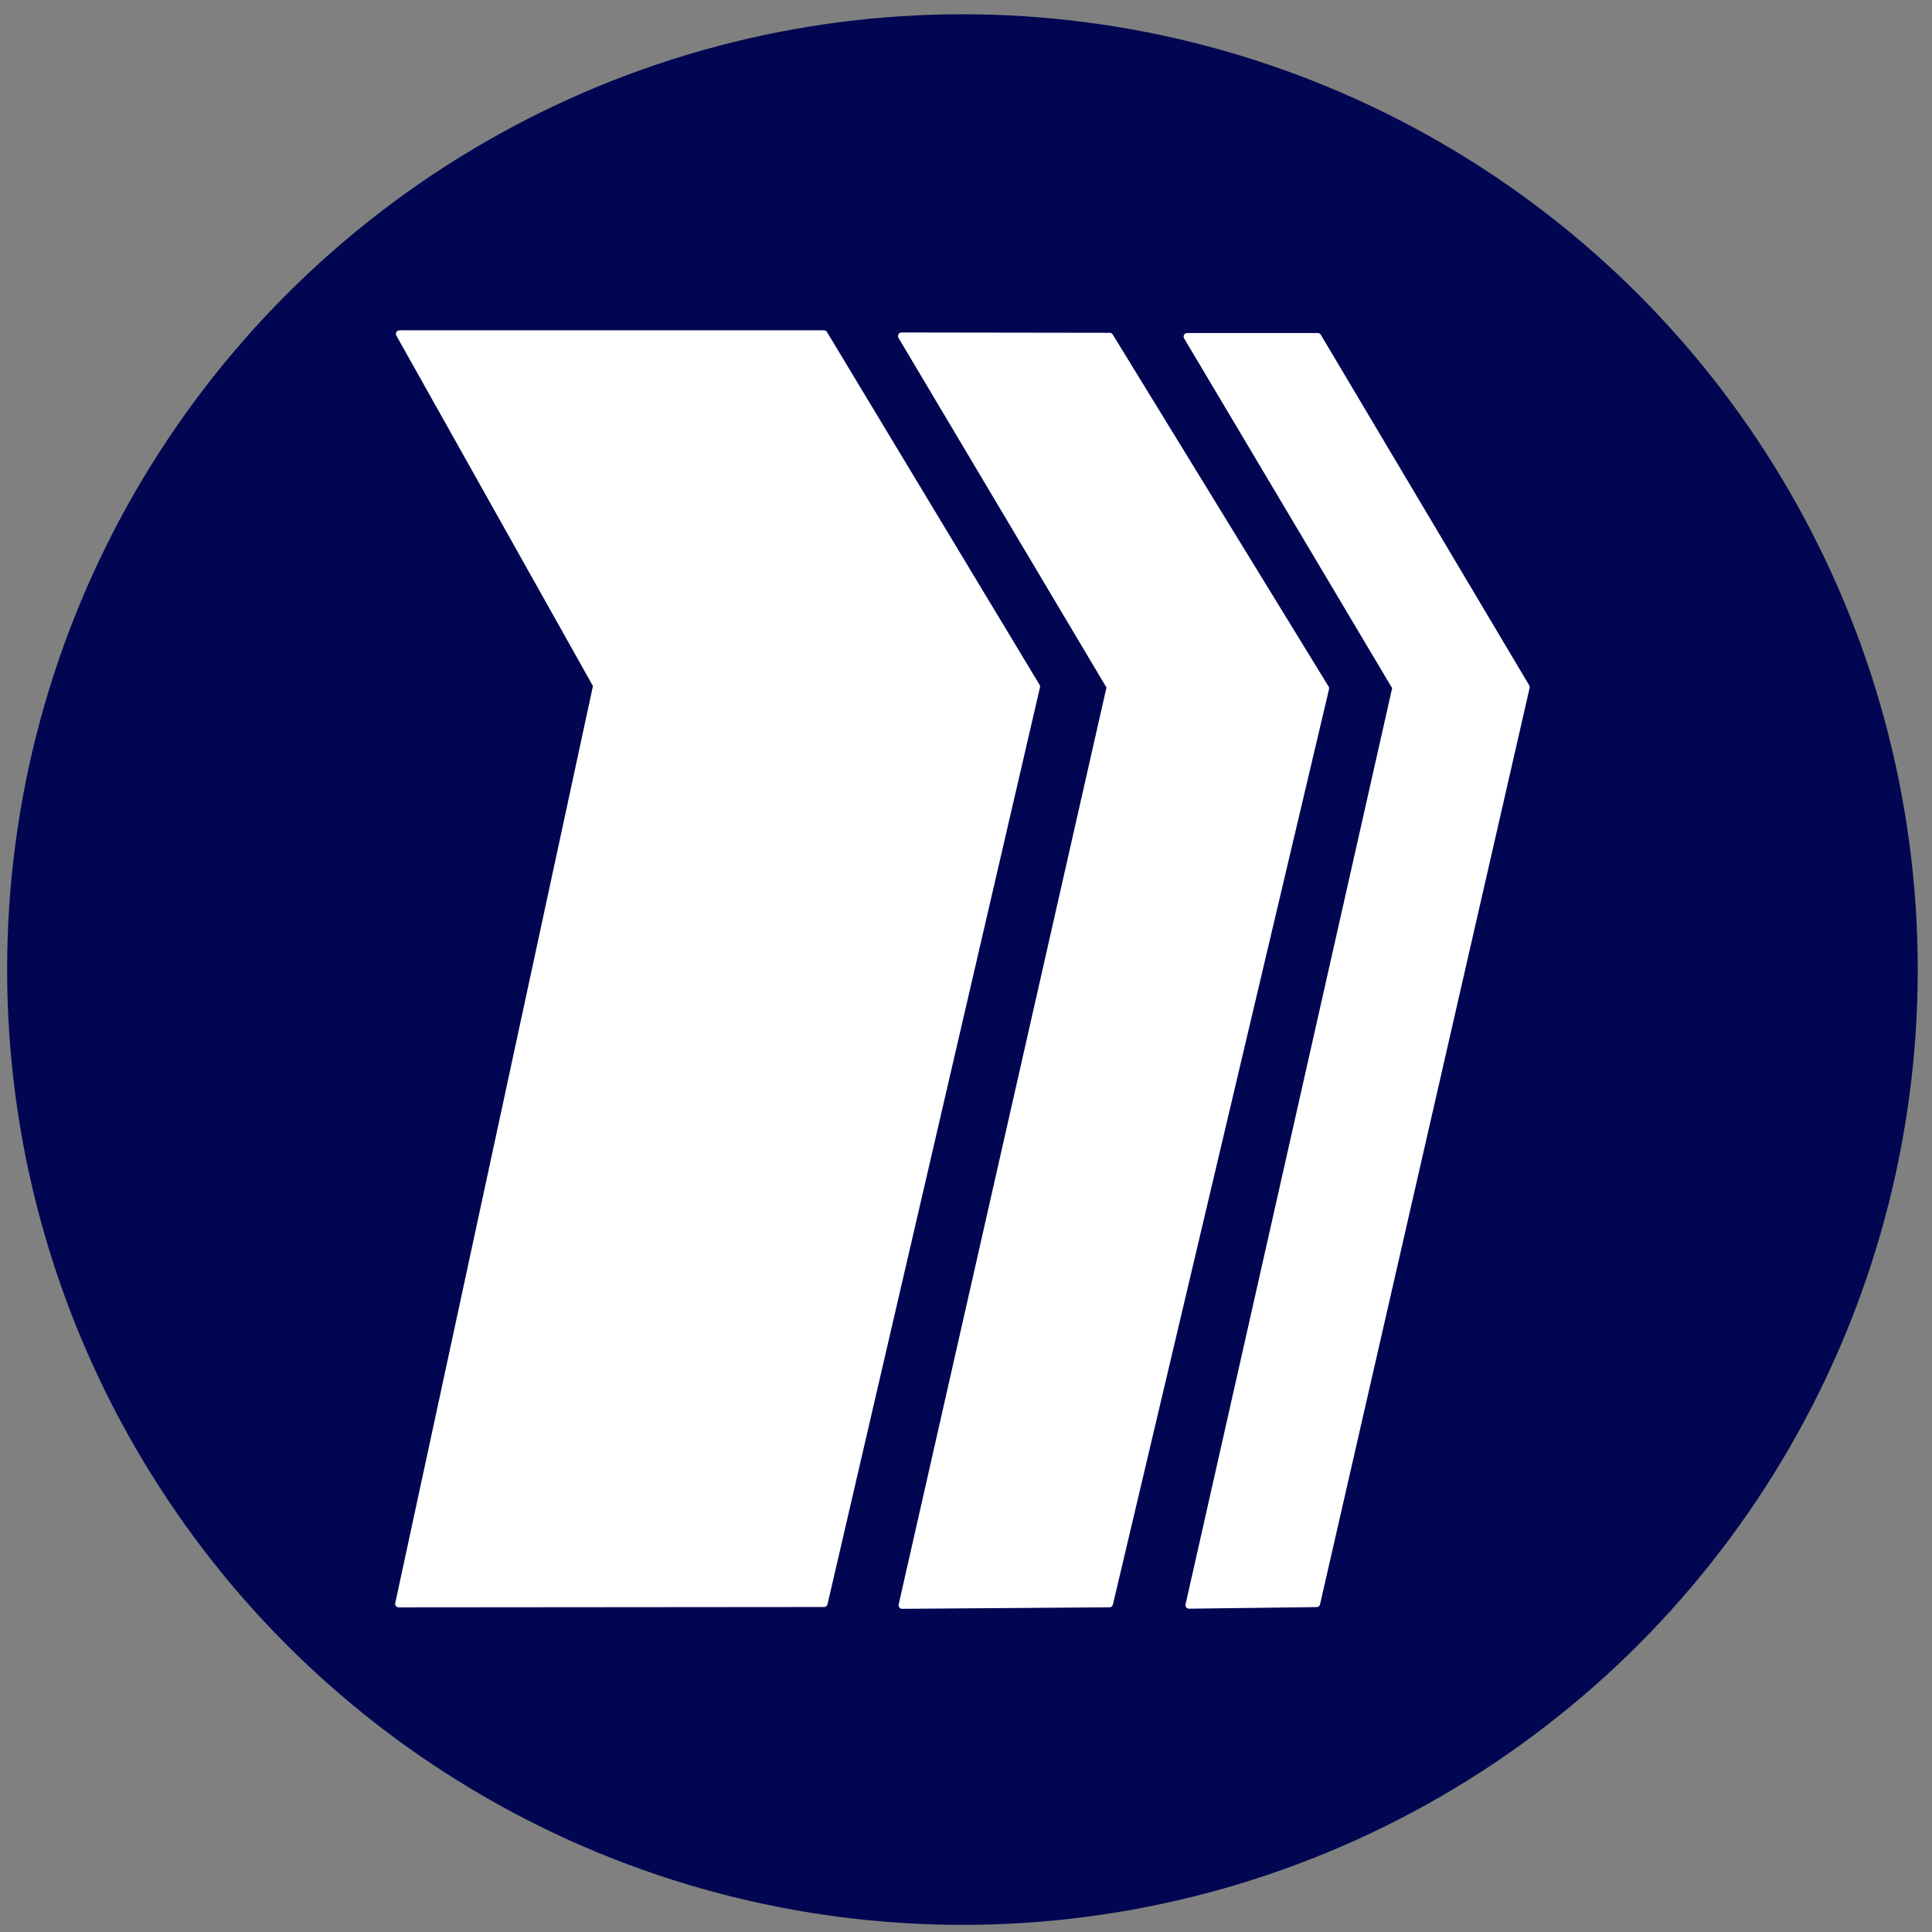
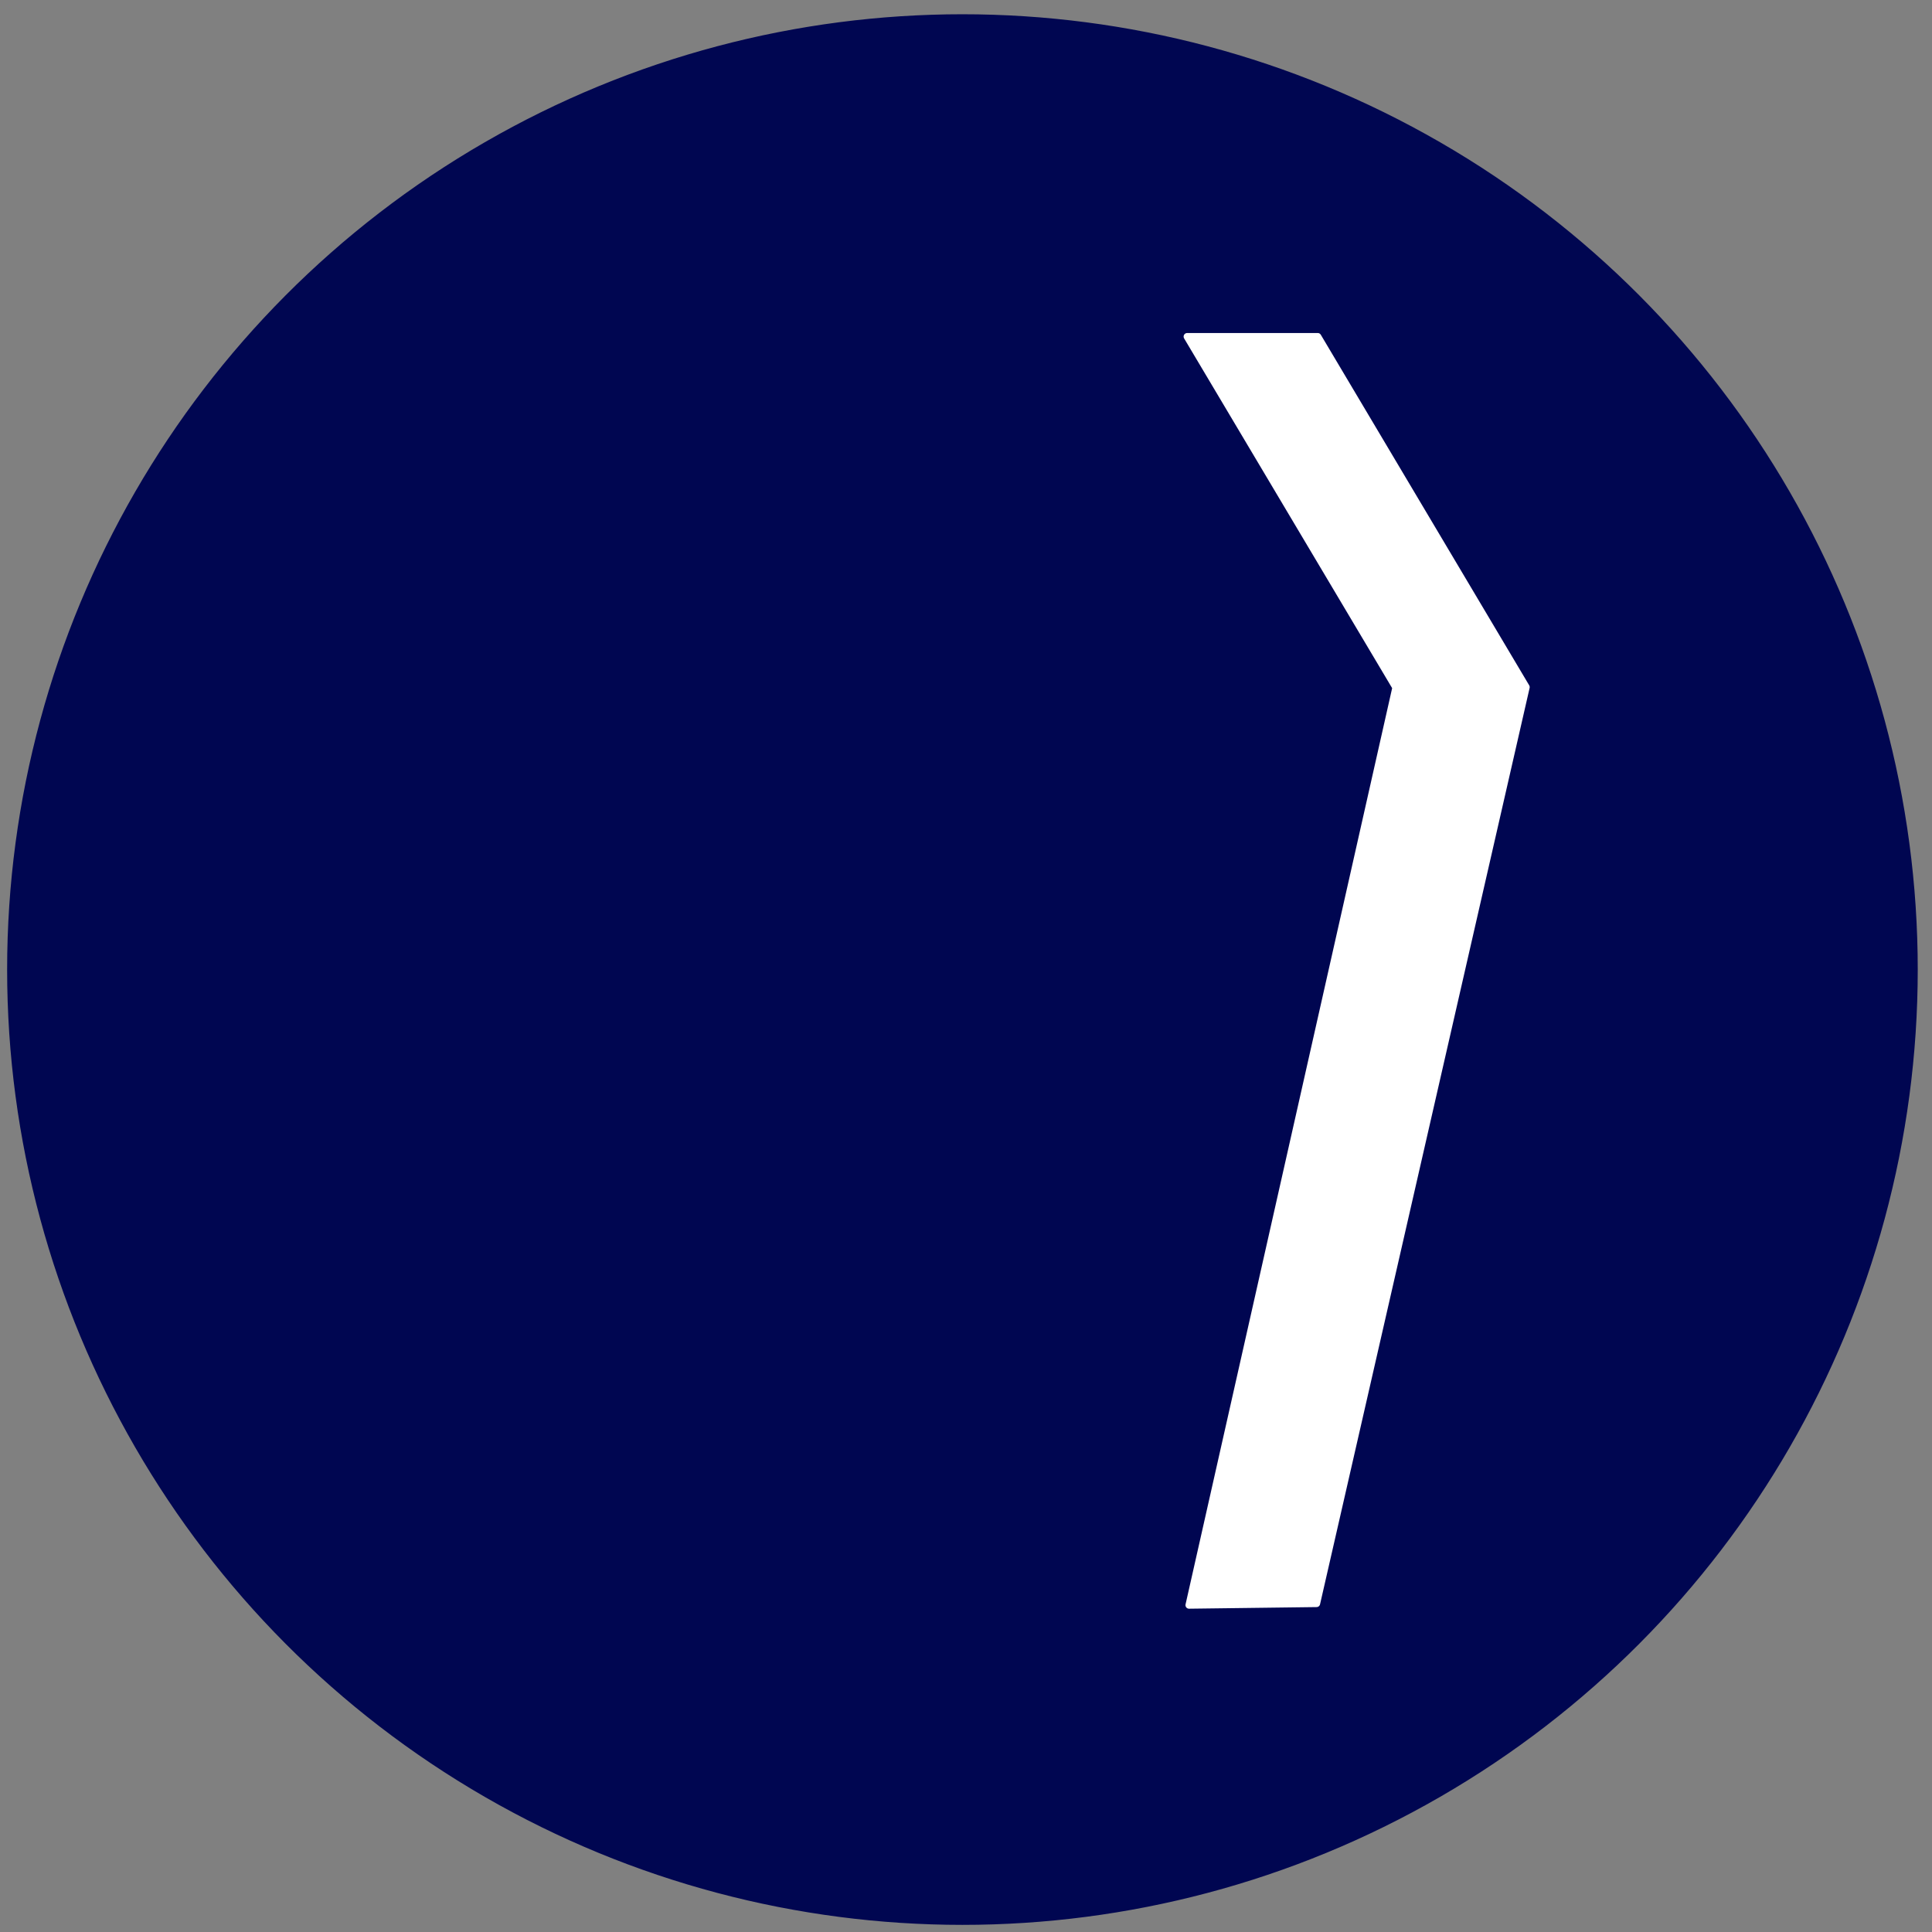
<svg xmlns="http://www.w3.org/2000/svg" xml:space="preserve" width="271px" height="271px" version="1.1" style="shape-rendering:geometricPrecision; text-rendering:geometricPrecision; image-rendering:optimizeQuality; fill-rule:evenodd; clip-rule:evenodd" viewBox="0 0 271 271">
  <rect x="0" y="0" width="271" height="271" fill="#808080" stroke="none" />
  <defs>
    <style type="text/css">
   
    .str0 {stroke:#000651;stroke-linecap:round;stroke-linejoin:round;stroke-miterlimit:22.926}
    .str1 {stroke:white;stroke-linecap:round;stroke-linejoin:round;stroke-miterlimit:22.926}
    .fil0 {fill:none}
    .fil1 {fill:#000651}
    .fil2 {fill:white}
   
  </style>
  </defs>
  <g id="Capa_x0020_1">
    <rect class="fil0" x="-0.001" y="0.998" width="270.001" height="270.001" />
    <circle class="fil1 str0" cx="135" cy="136" r="133.5" />
    <g id="_2733829493680">
-       <polygon class="fil2 str1" points="56.035,46.833 115.574,46.833 145.388,96.31 115.588,224.914 55.931,224.963 83.7,96.148 " />
-       <polygon class="fil2 str1" points="126.46,47.139 155.656,47.182 185.934,96.561 155.621,224.956 126.542,225.167 155.734,96.356 " />
      <polygon class="fil2 str1" points="166.525,47.211 184.839,47.211 214.07,96.387 184.674,224.924 166.785,225.151 195.807,96.44 " />
    </g>
  </g>
</svg>